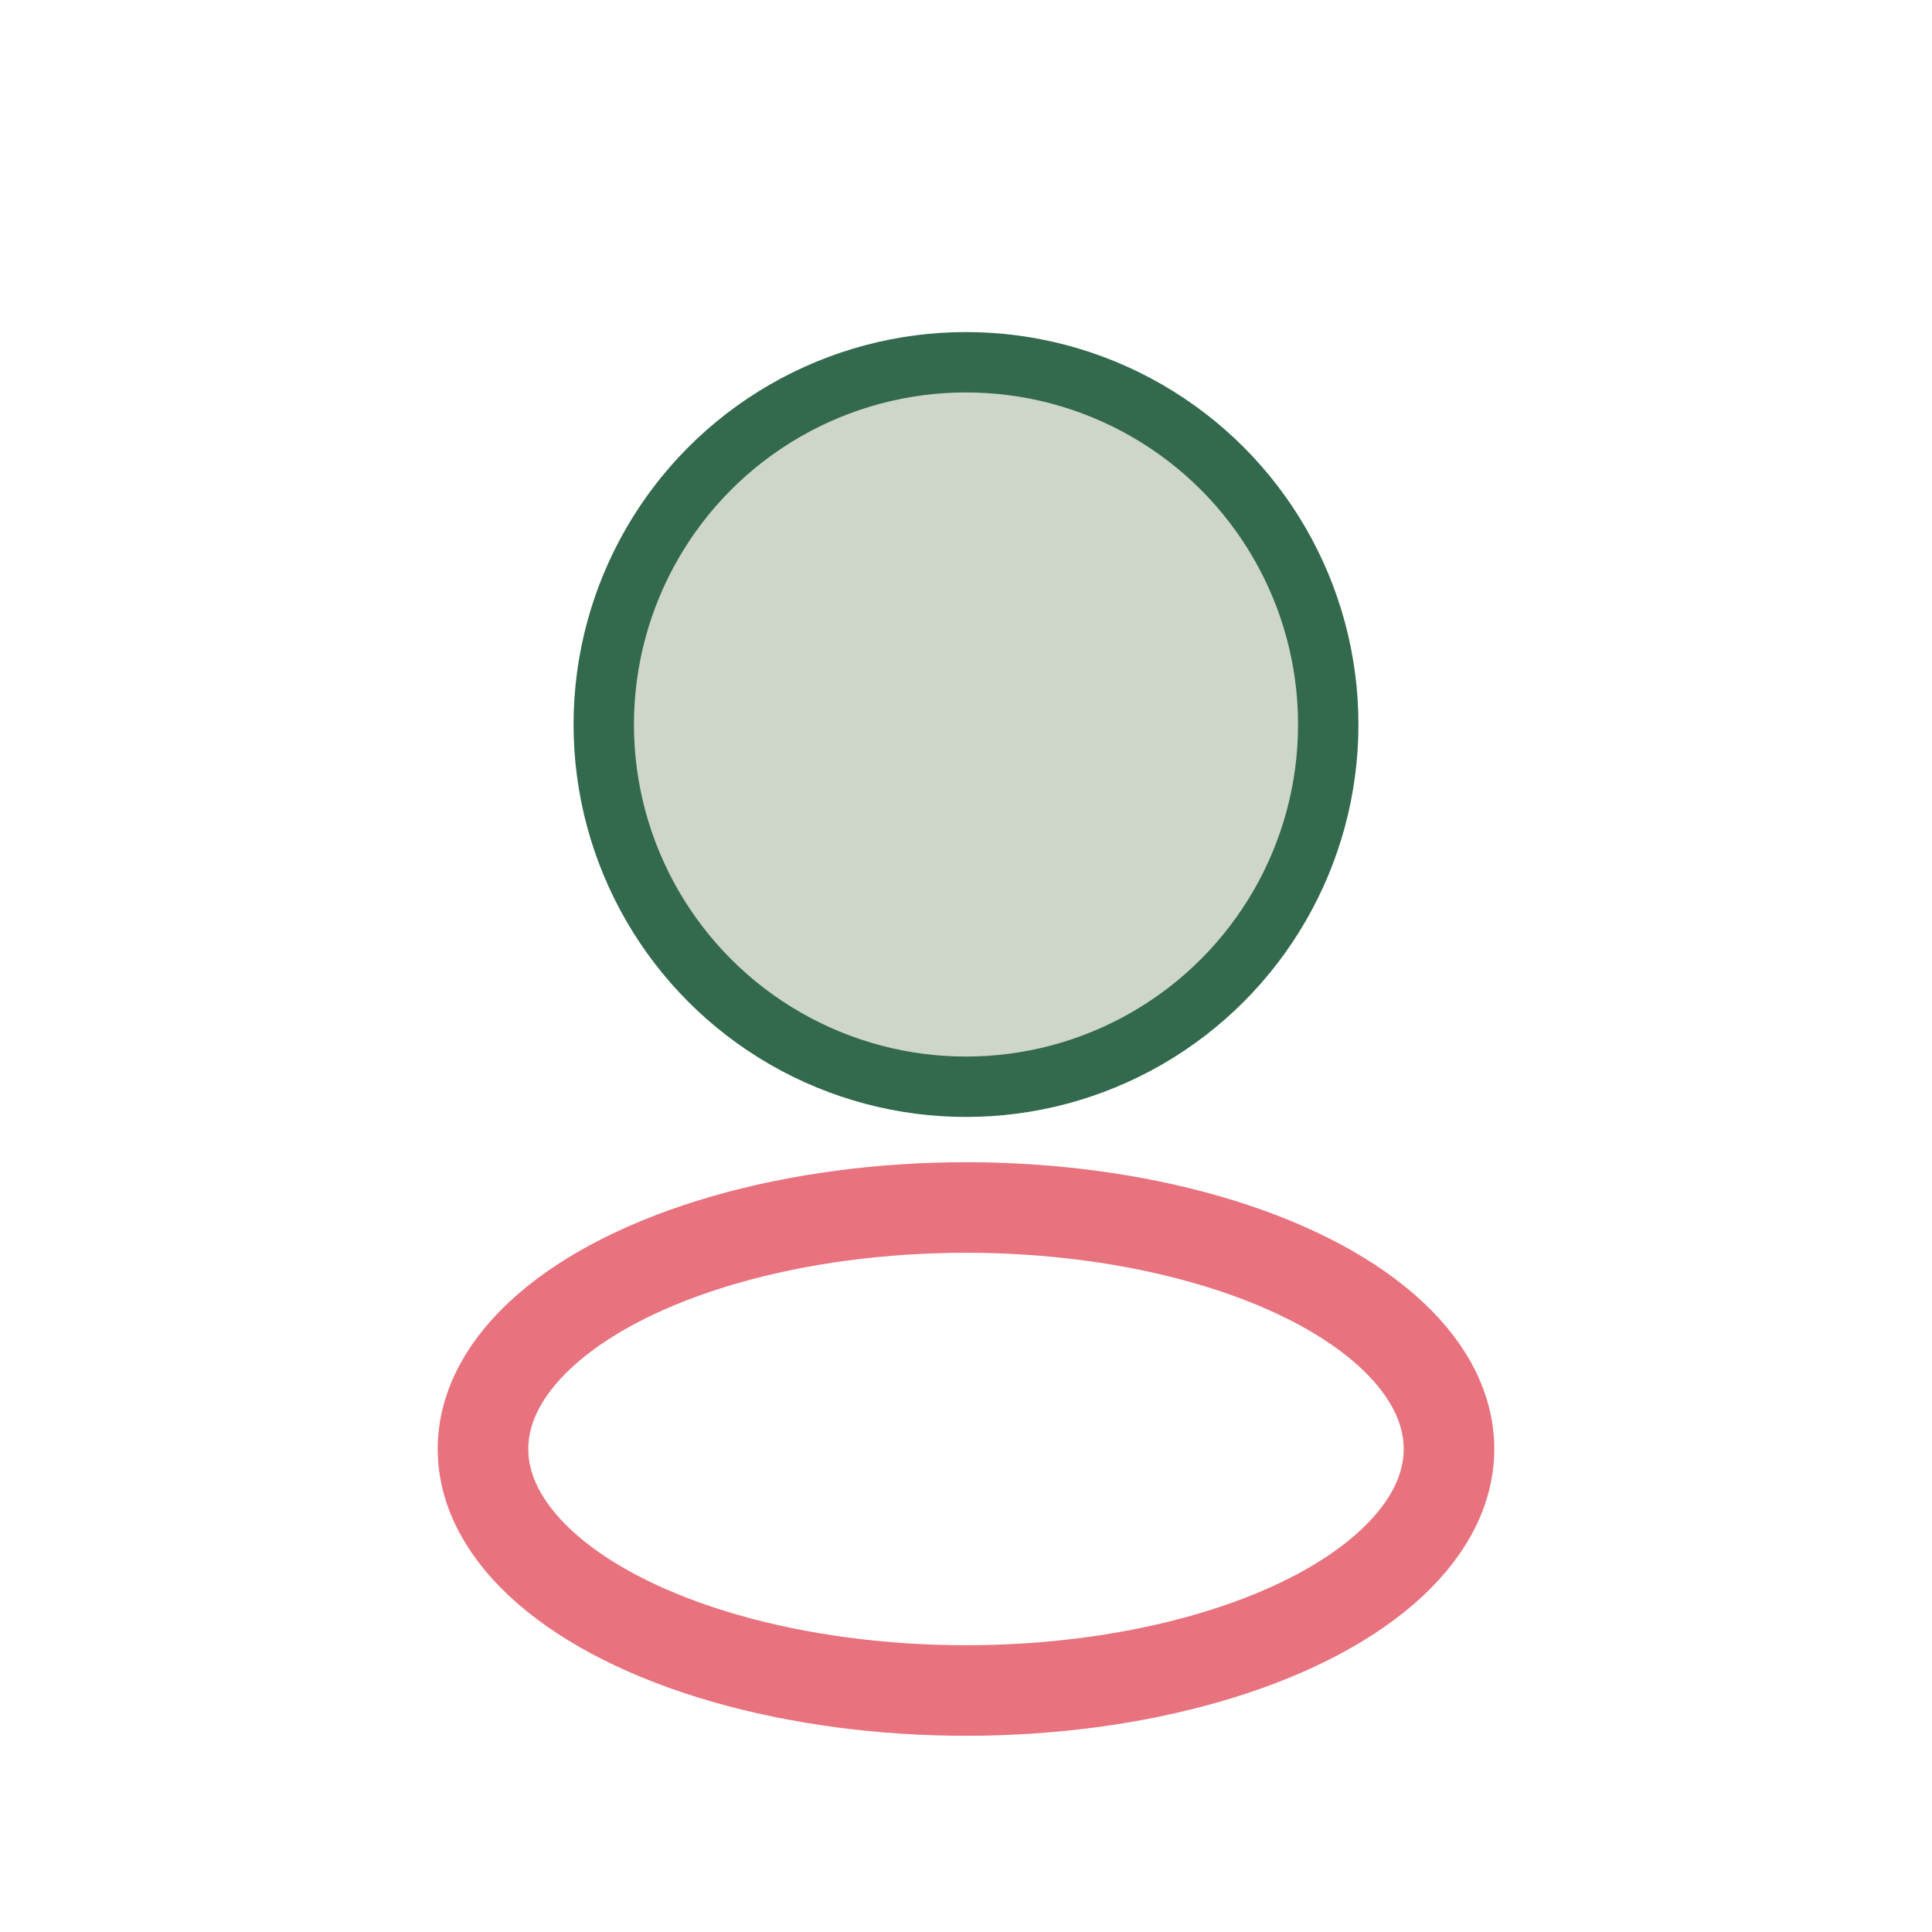
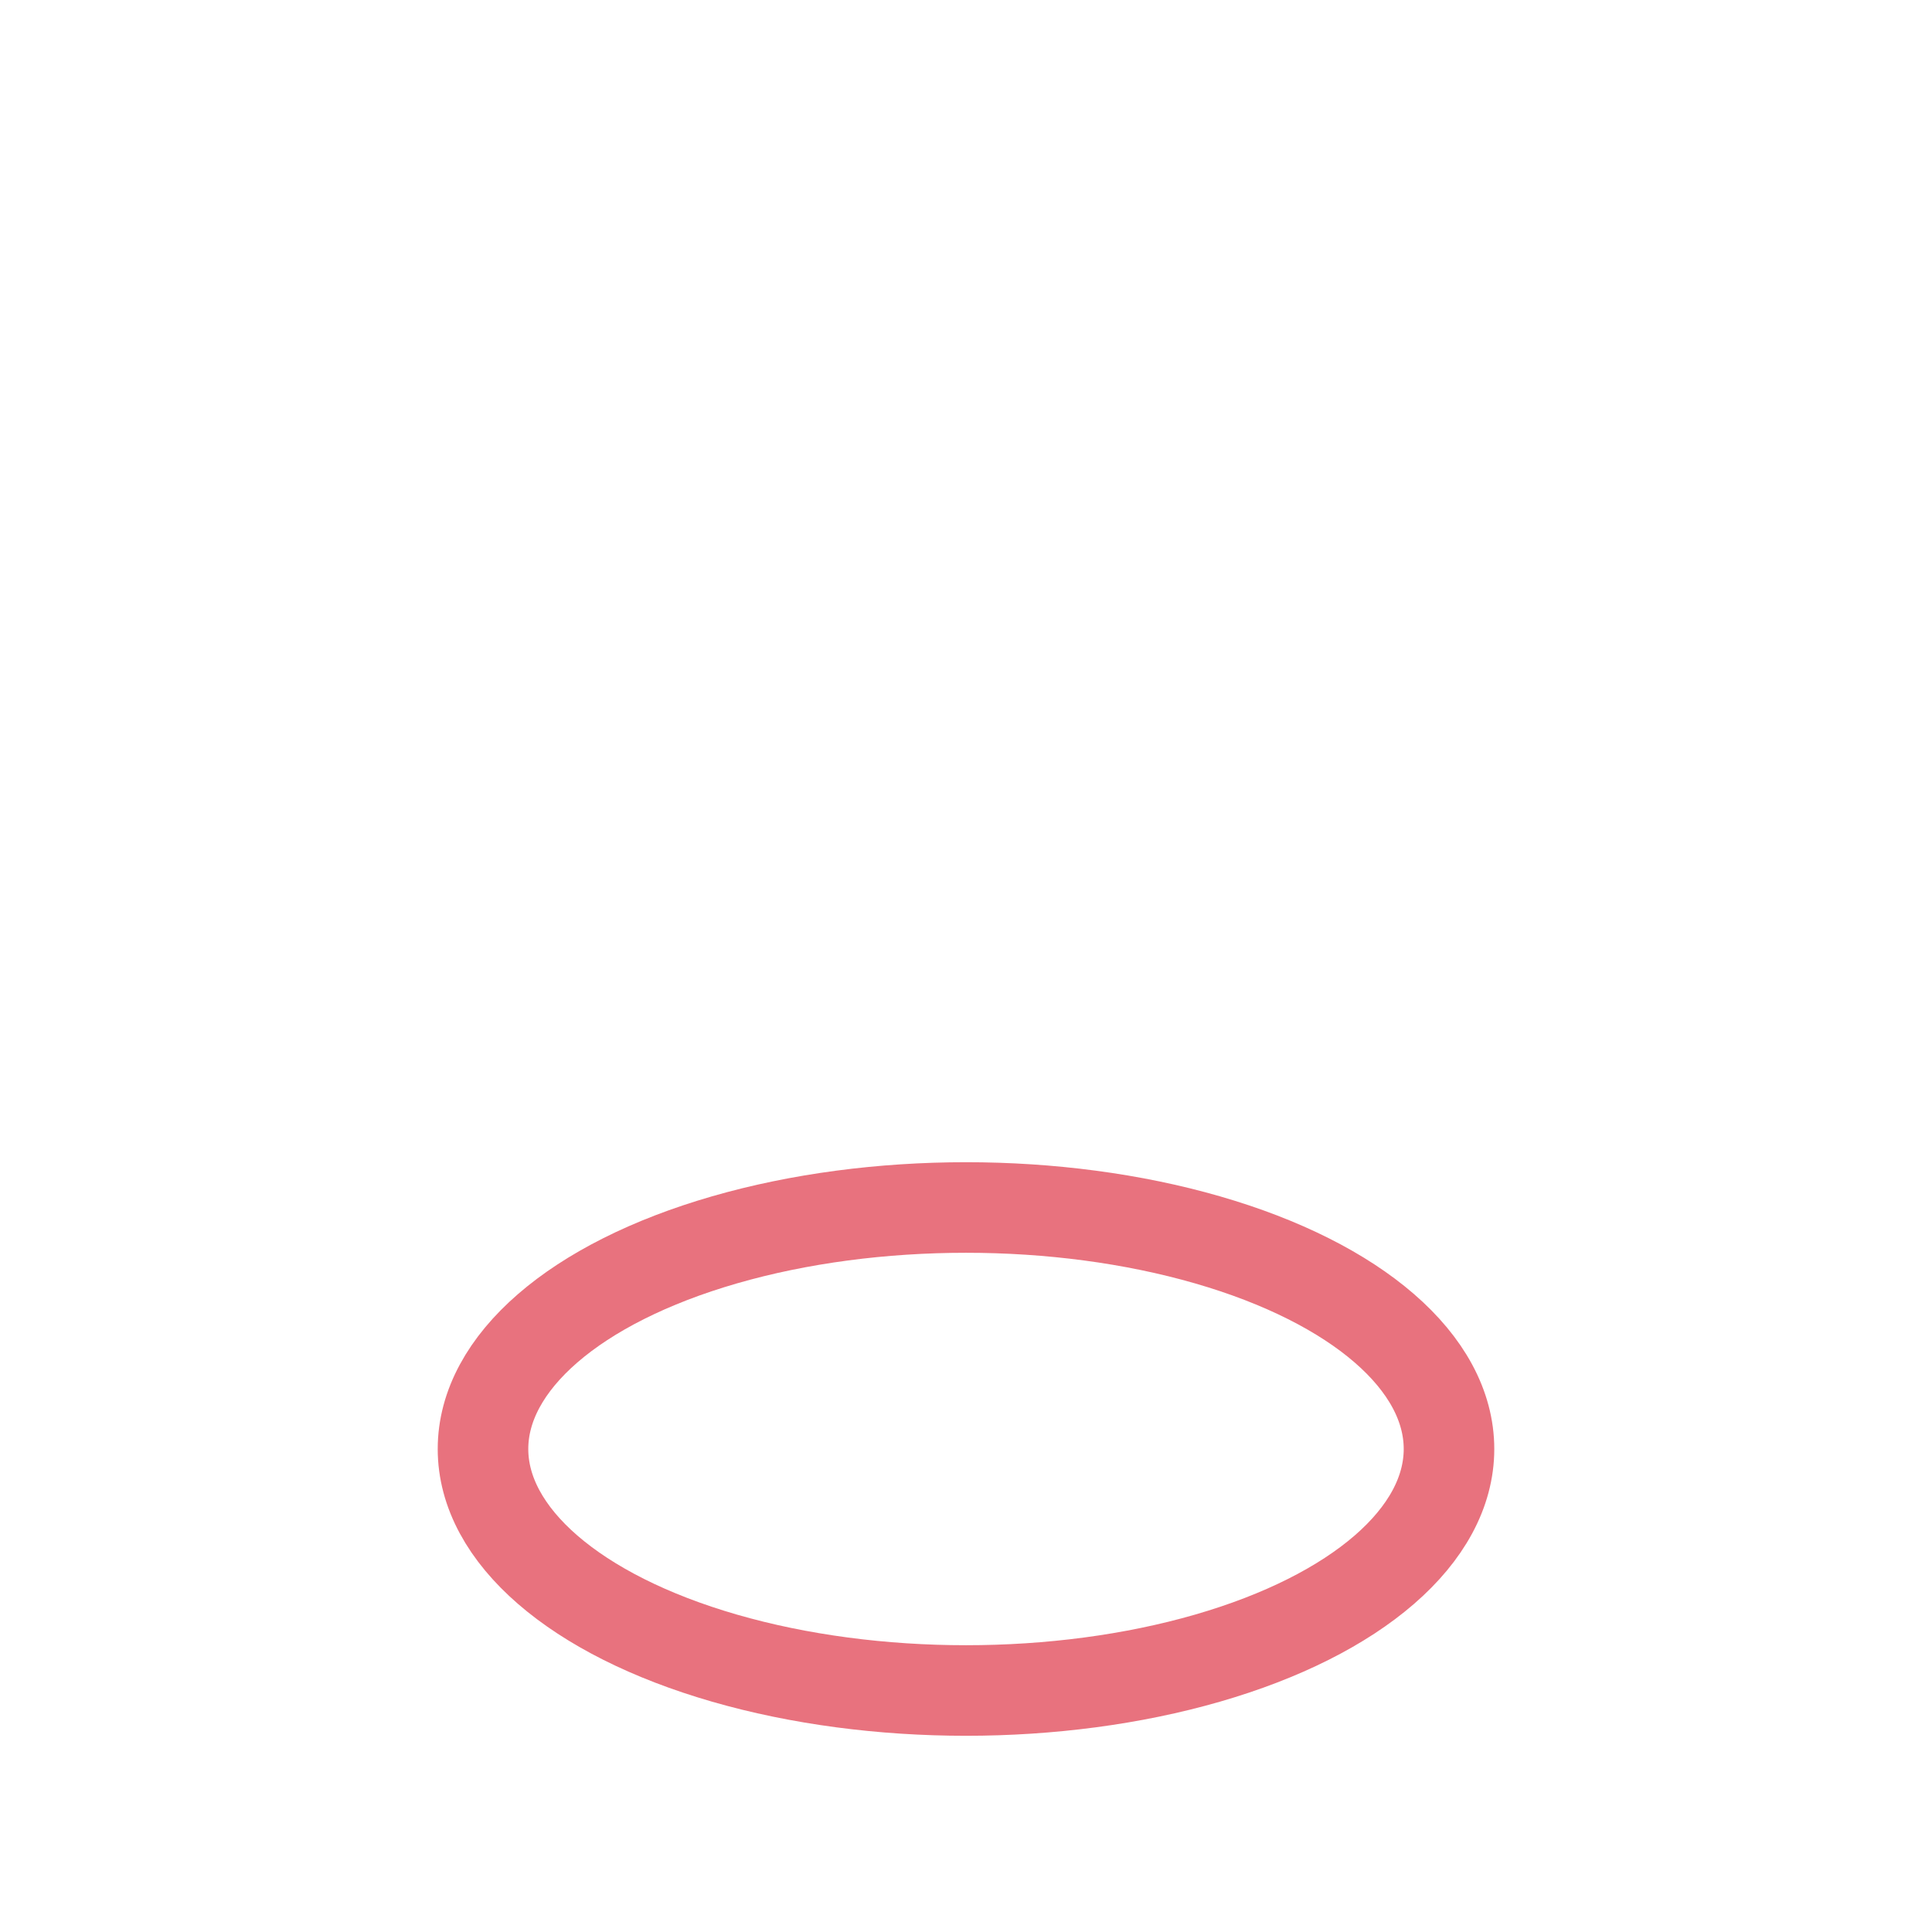
<svg xmlns="http://www.w3.org/2000/svg" width="32" height="32" viewBox="0 0 32 32">
-   <circle cx="16" cy="12" r="6" fill="#CED5C9" stroke="#33694D" />
  <ellipse cx="16" cy="24" rx="8" ry="4" fill="none" stroke="#E8727E" stroke-width="1.5" />
</svg>